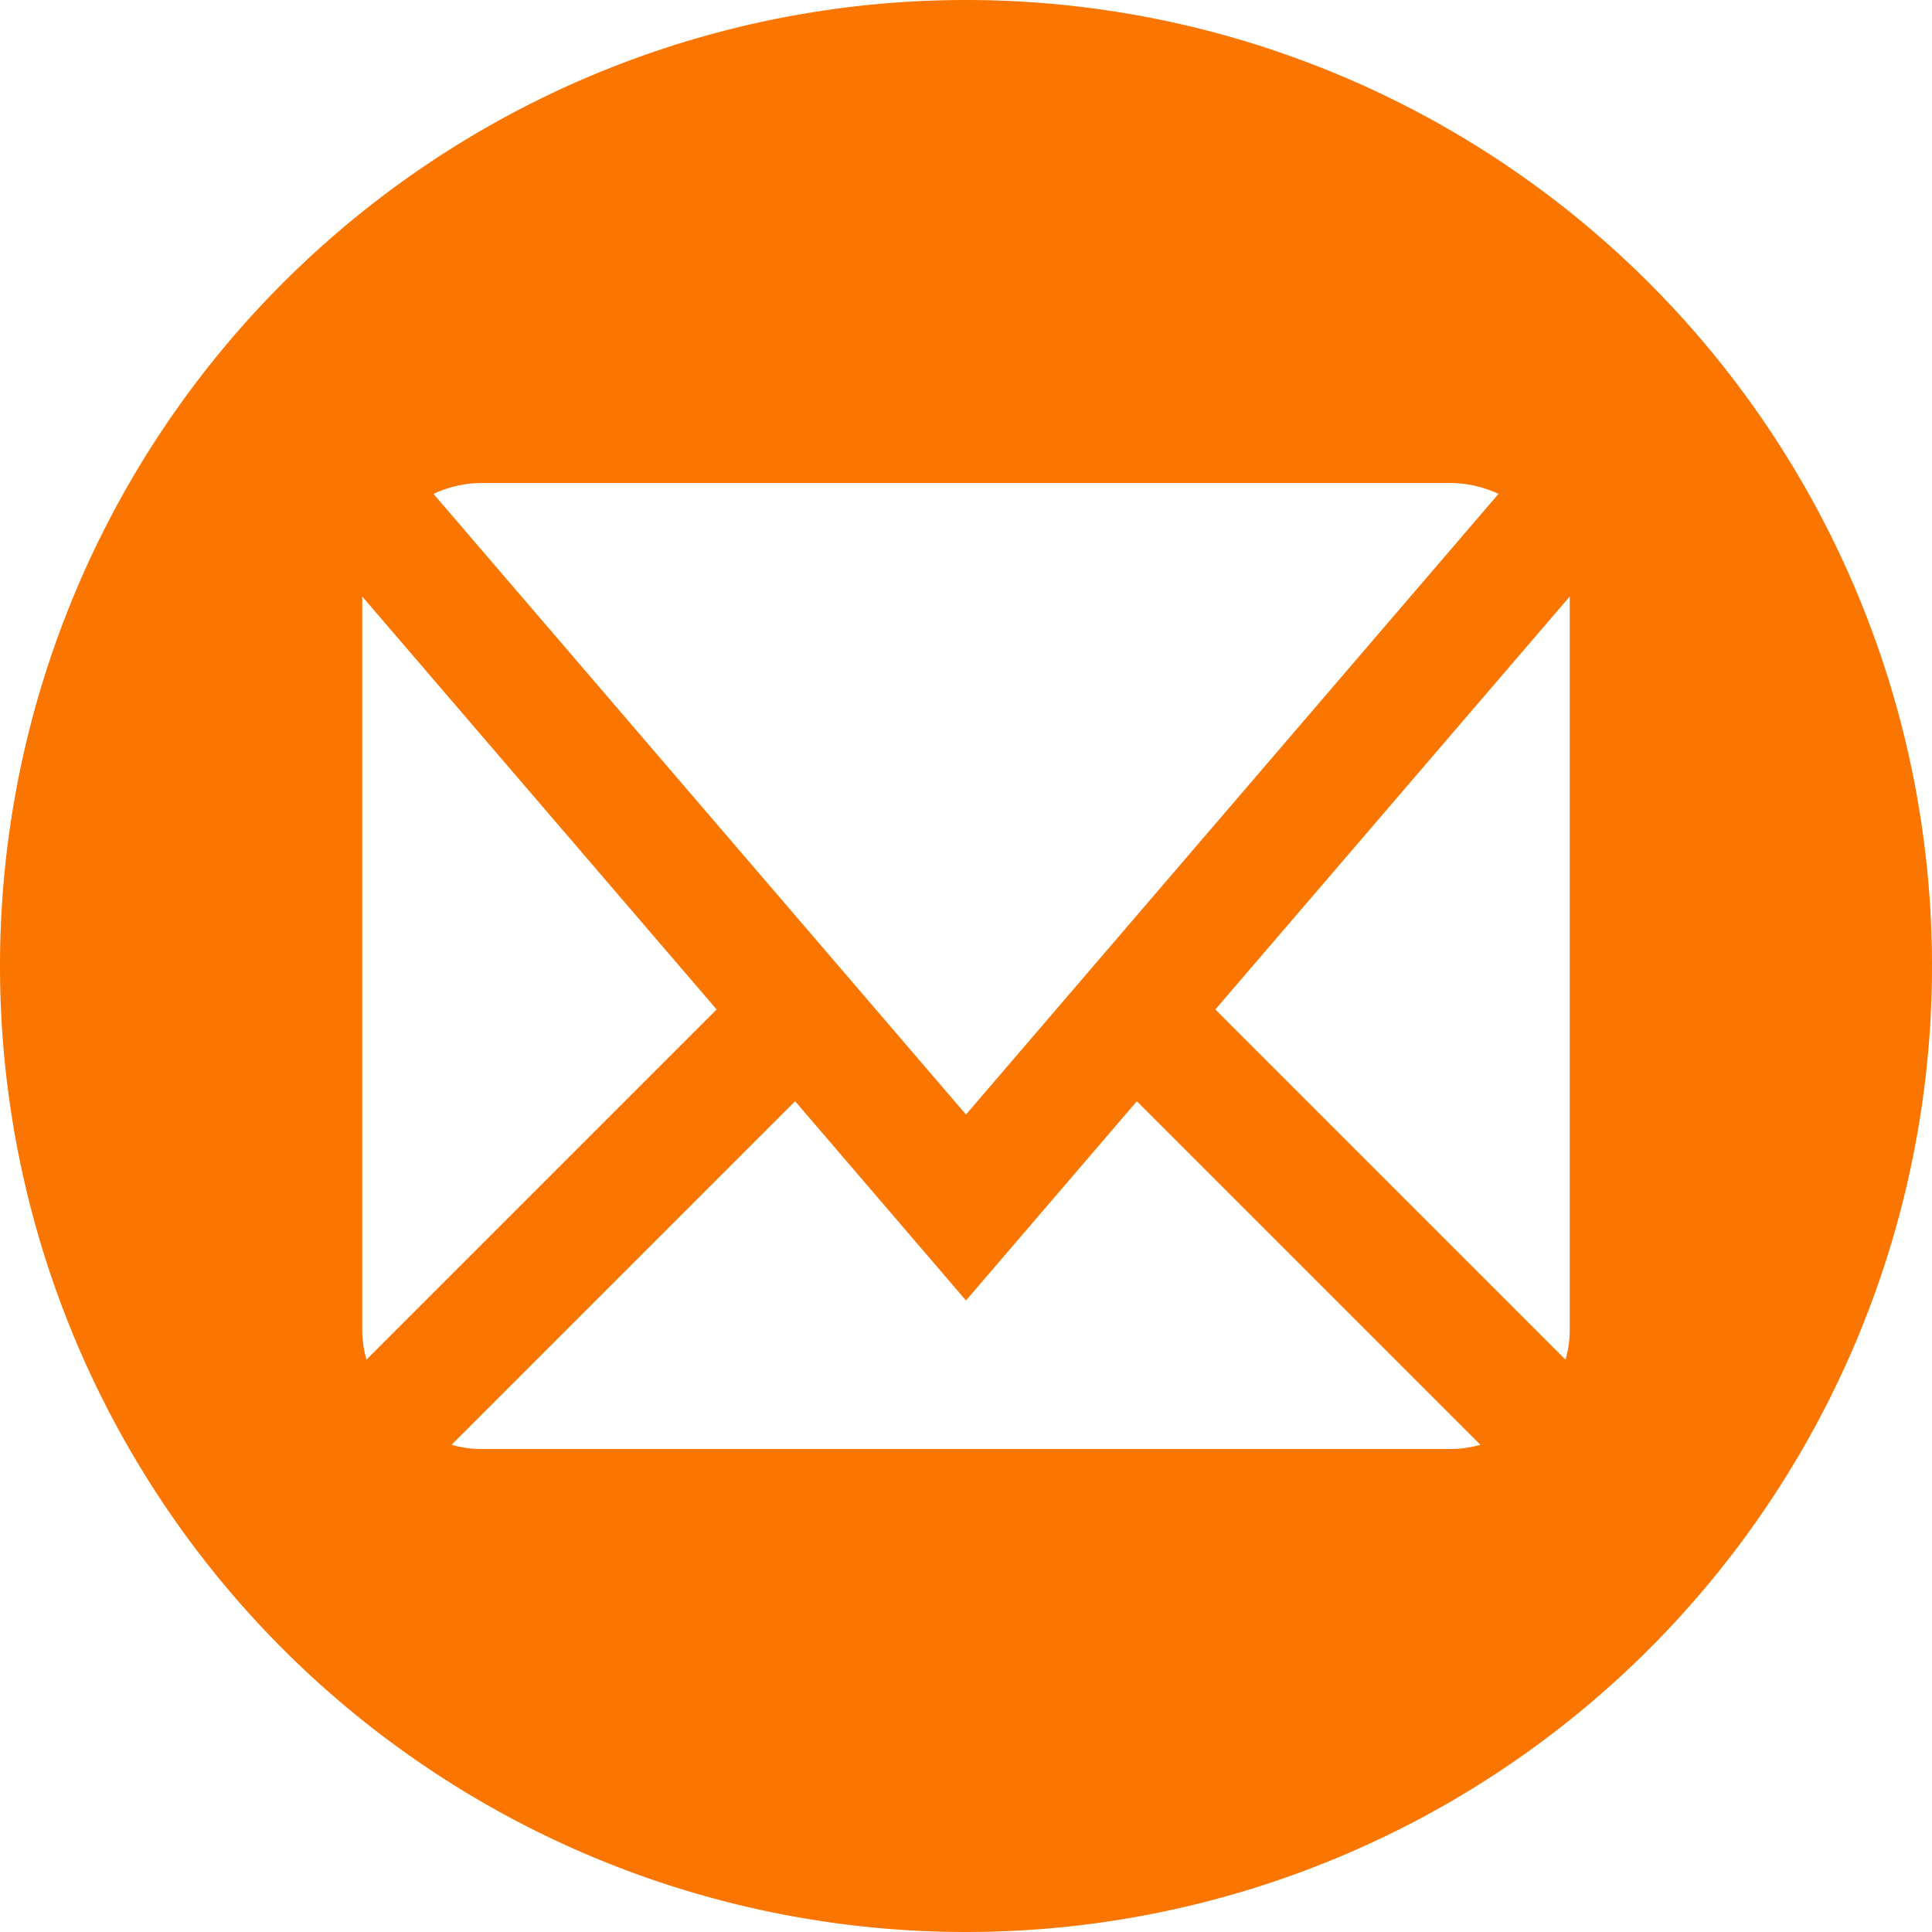
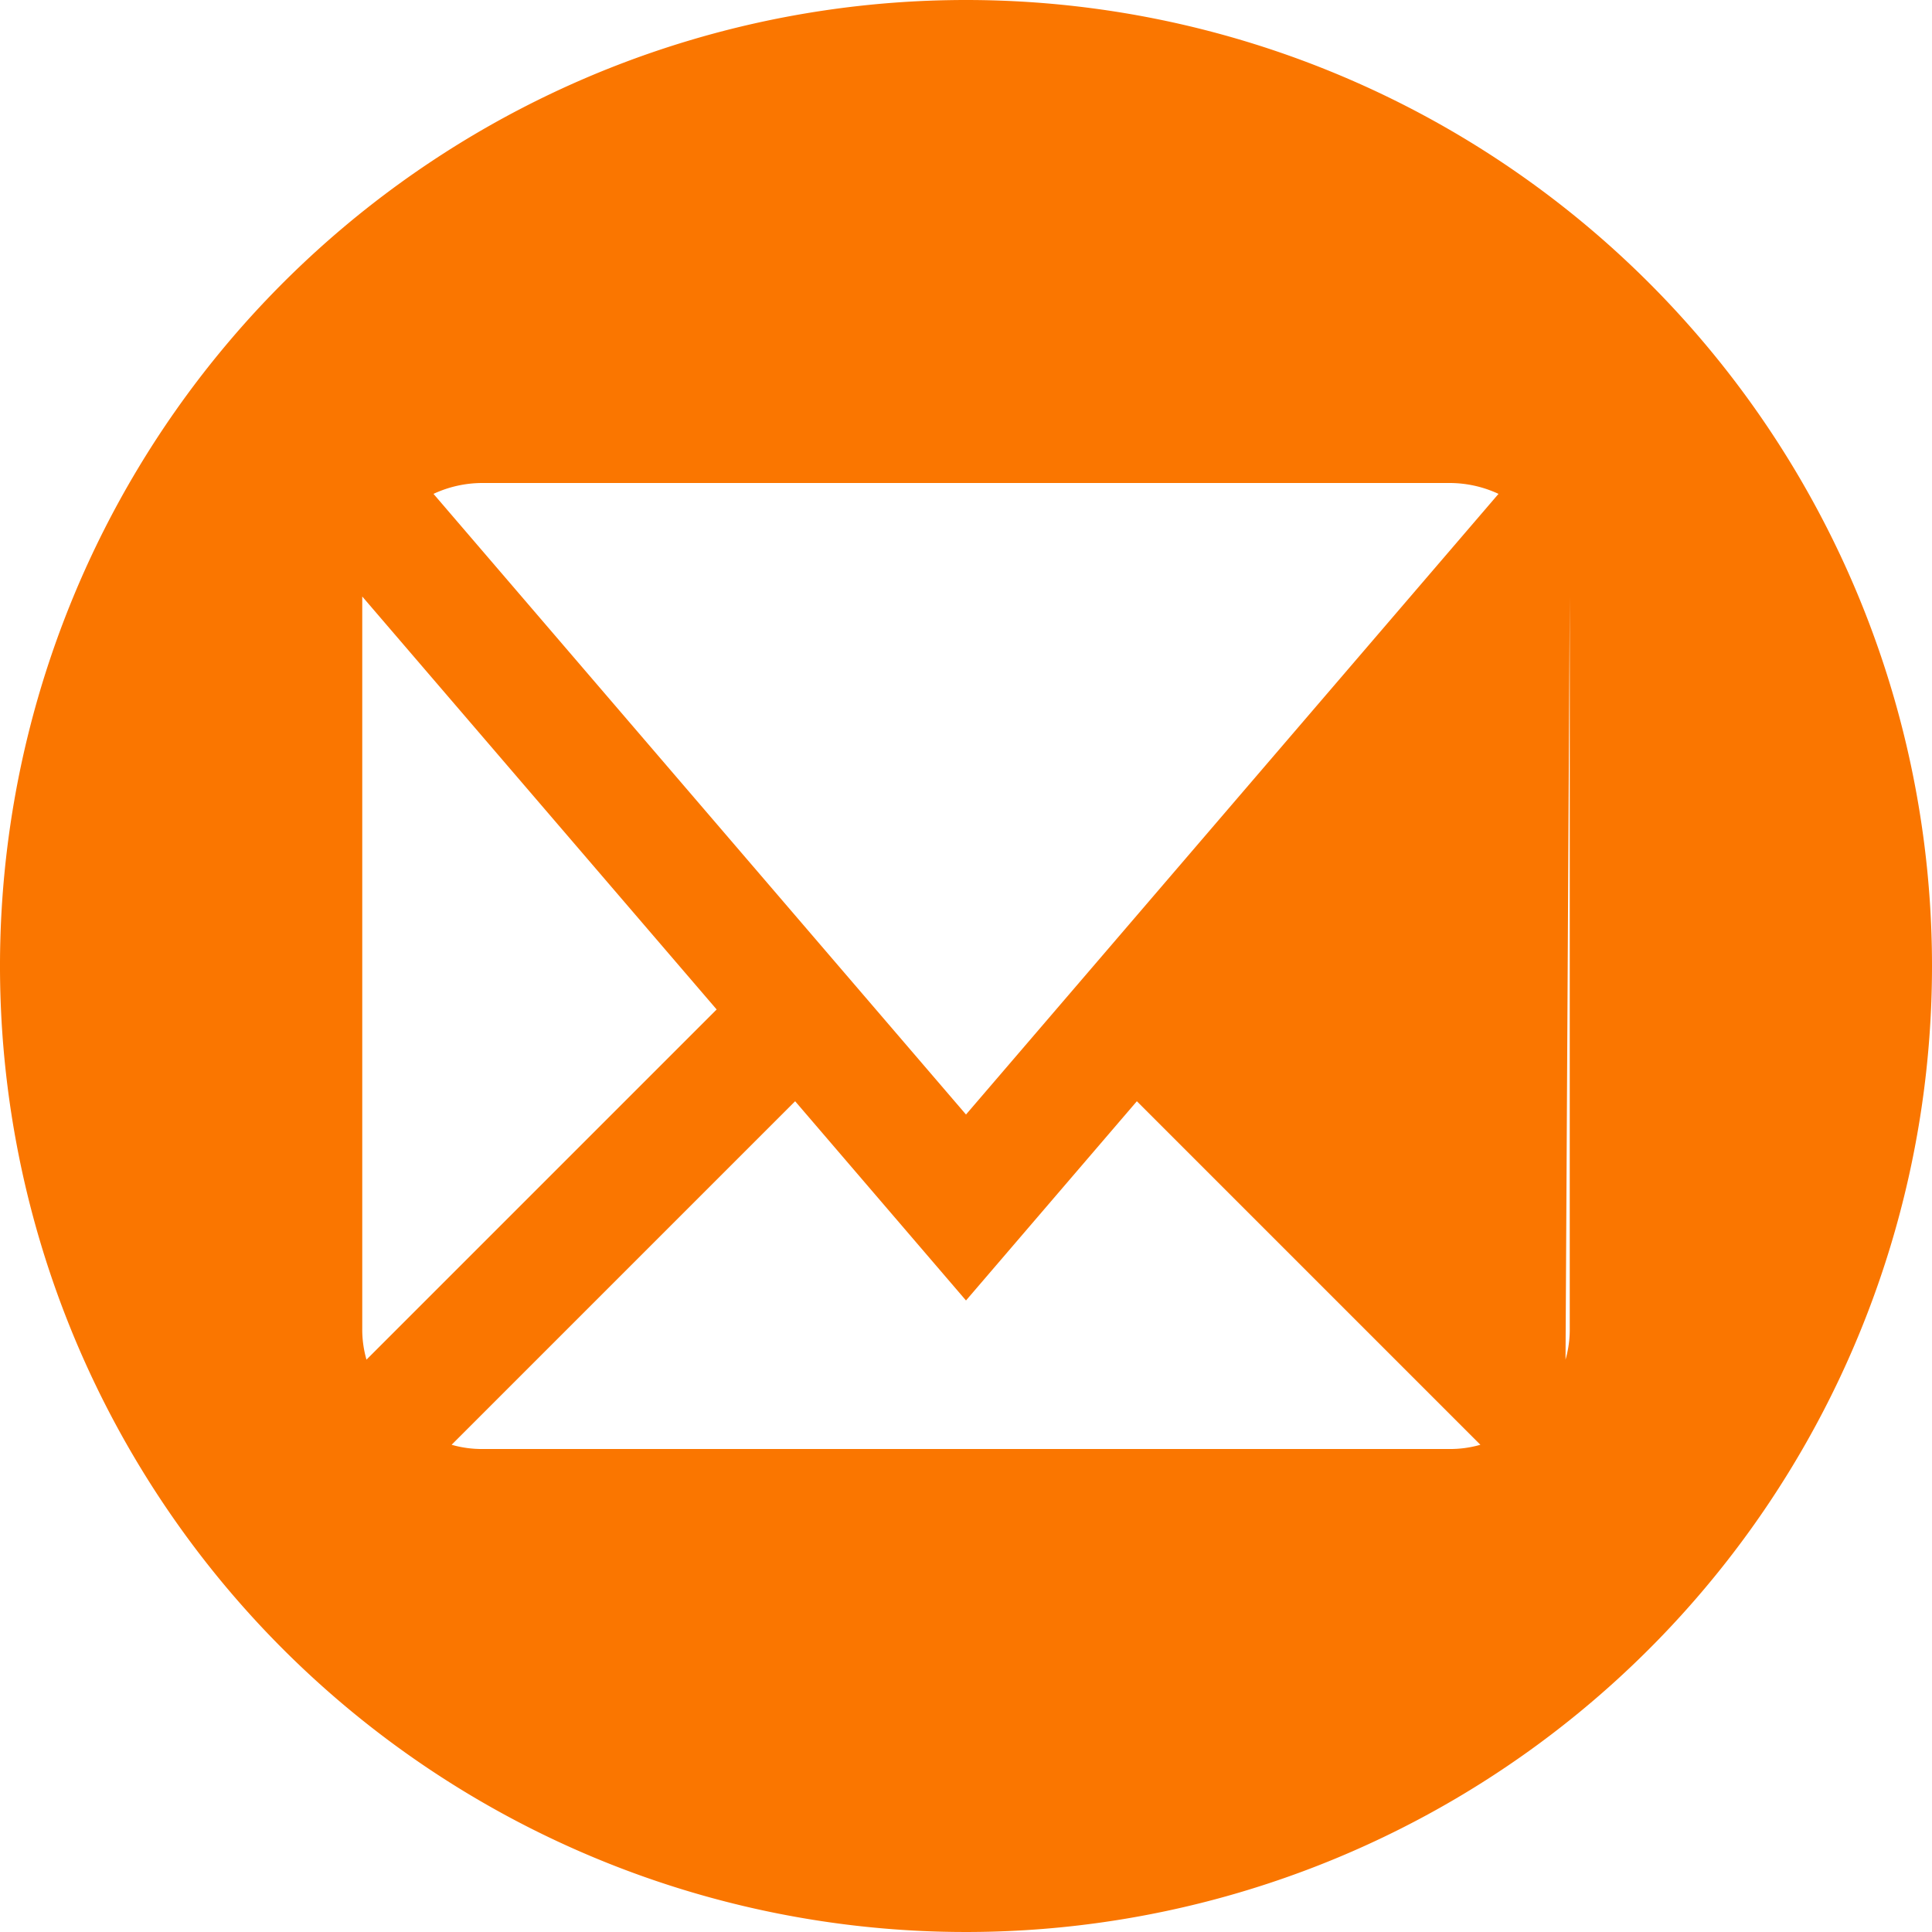
<svg xmlns="http://www.w3.org/2000/svg" viewBox="0 0 32 32">
  <defs>
    <style>.cls-1{fill:#fa7600;}</style>
  </defs>
  <title>アセット 1</title>
  <g id="レイヤー_2" data-name="レイヤー 2">
    <g id="Icons">
-       <path class="cls-1" d="M16,0A16,16,0,1,0,32,16,16,16,0,0,0,16,0ZM8,8H24a1.92,1.92,0,0,1,.82.18L16,18.46,7.18,8.18A1.92,1.92,0,0,1,8,8ZM6,22V9.88l5.87,6.84-5.8,5.8A1.81,1.81,0,0,1,6,22Zm18,2H8a1.81,1.81,0,0,1-.52-.07l5.69-5.69L16,21.54l2.83-3.3,5.69,5.69A1.81,1.81,0,0,1,24,24Zm2-2a1.81,1.81,0,0,1-.07.52l-5.8-5.8L26,9.88V22Z" />
+       <path class="cls-1" d="M16,0A16,16,0,1,0,32,16,16,16,0,0,0,16,0ZM8,8H24a1.92,1.92,0,0,1,.82.18L16,18.46,7.18,8.18A1.92,1.92,0,0,1,8,8ZM6,22V9.88l5.87,6.84-5.8,5.8A1.81,1.81,0,0,1,6,22Zm18,2H8a1.81,1.81,0,0,1-.52-.07l5.69-5.69L16,21.54l2.83-3.3,5.69,5.69A1.81,1.81,0,0,1,24,24Zm2-2a1.81,1.81,0,0,1-.07.52L26,9.88V22Z" />
    </g>
  </g>
</svg>